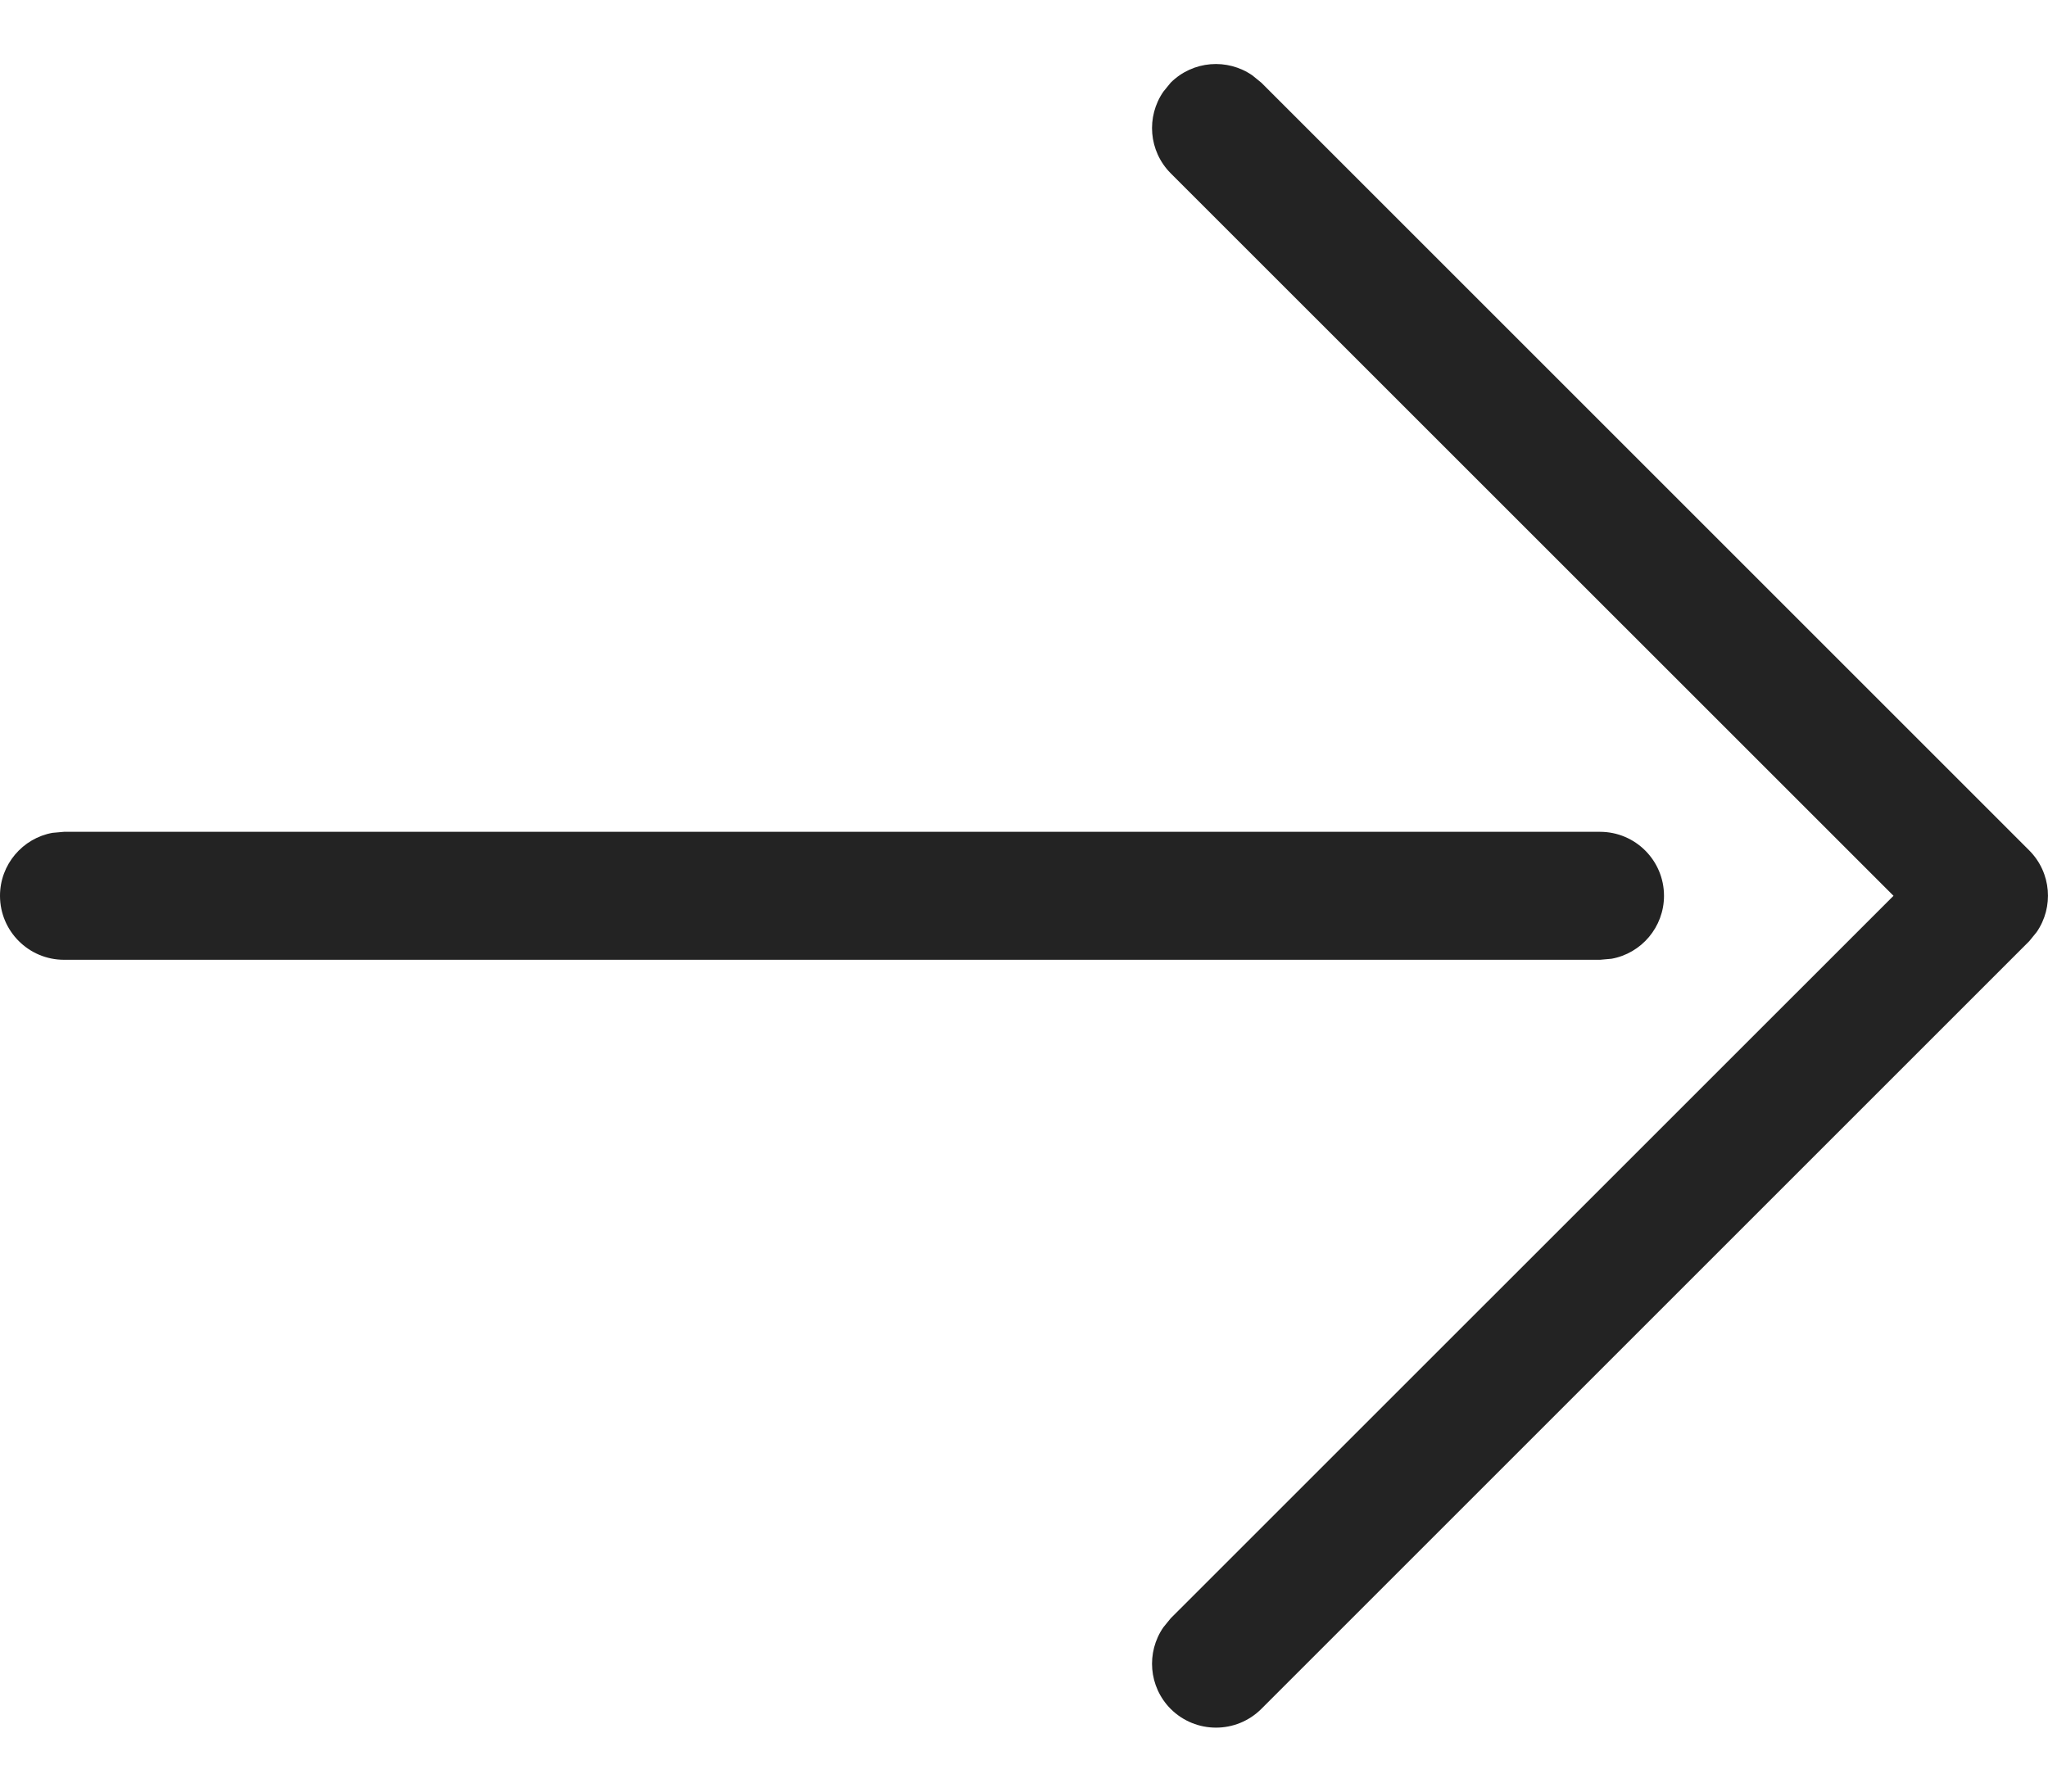
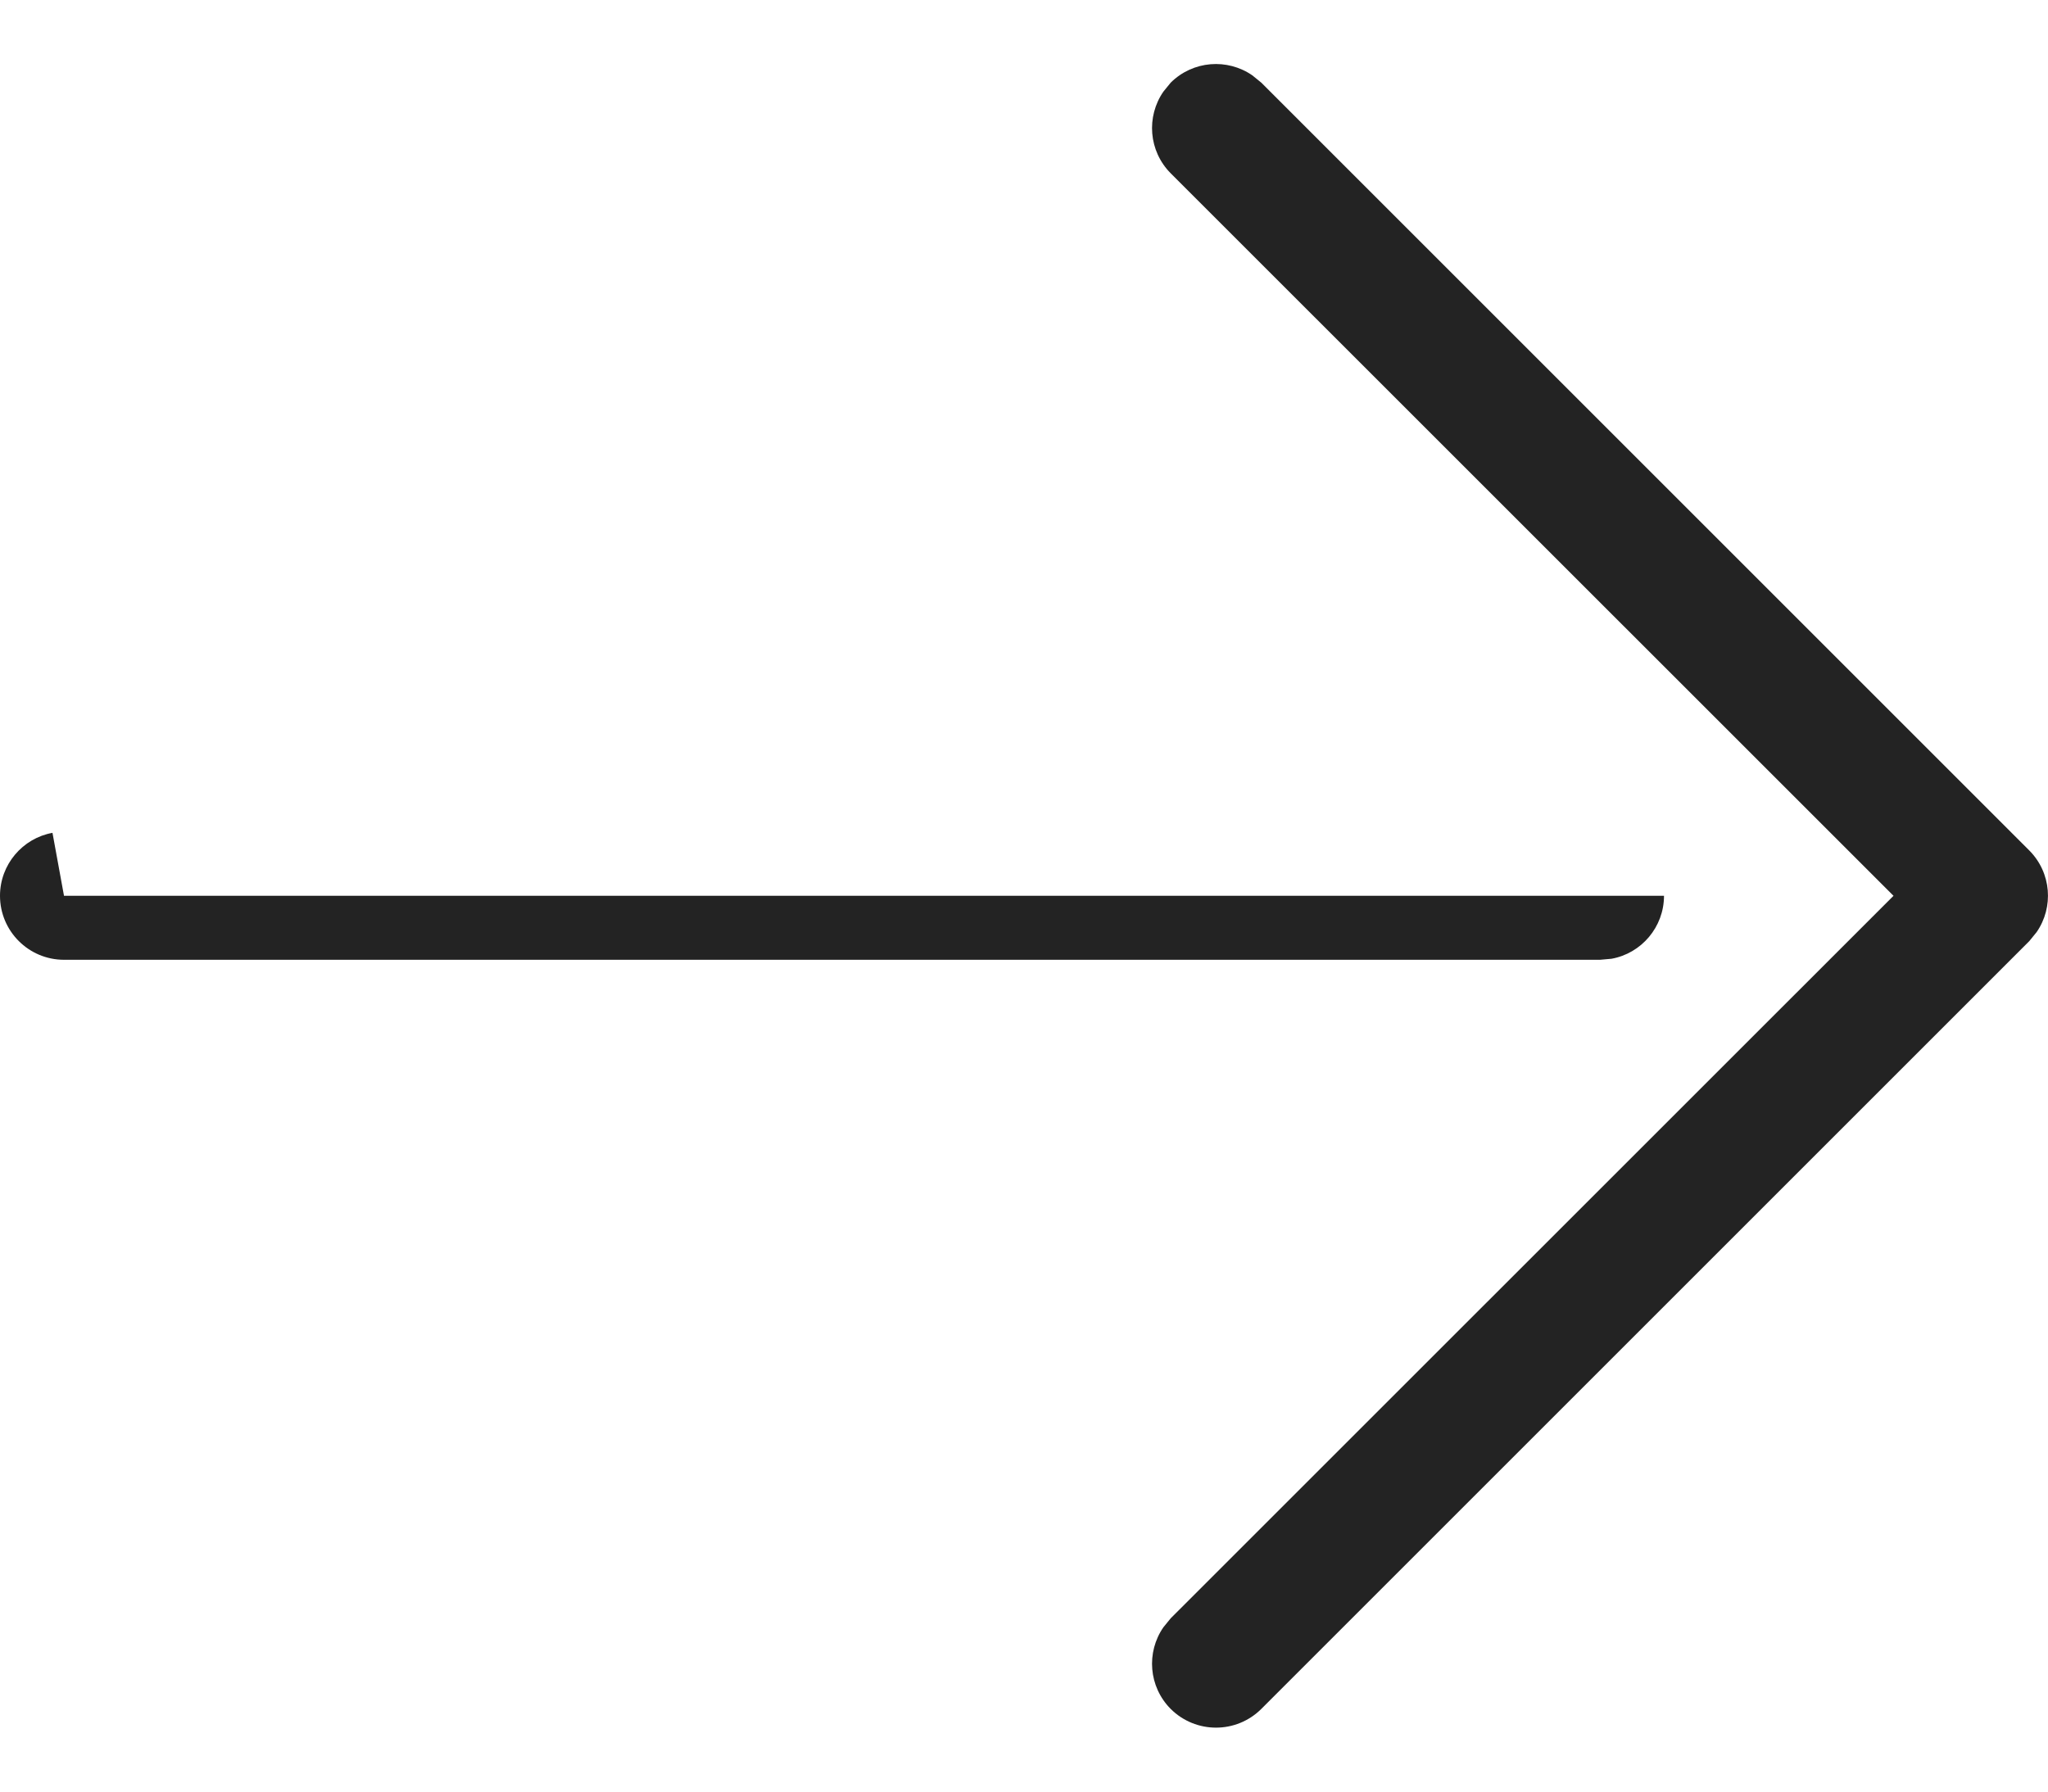
<svg xmlns="http://www.w3.org/2000/svg" width="16" height="14" viewBox="0 0 16 14" fill="none">
-   <path fill-rule="evenodd" clip-rule="evenodd" d="M15.911 7.284C16.046 7.089 16.027 6.82 15.854 6.646L9.854 0.646L9.784 0.589C9.589 0.454 9.32 0.473 9.146 0.646L9.089 0.716C8.954 0.911 8.973 1.18 9.146 1.354L14.793 7L9.146 12.646L9.089 12.716C8.954 12.911 8.973 13.18 9.146 13.354C9.342 13.549 9.658 13.549 9.854 13.354L15.854 7.354L15.911 7.284ZM13 7C13 6.724 12.776 6.5 12.5 6.5H0.5L0.41 6.508C0.177 6.55 0 6.755 0 7C0 7.276 0.224 7.5 0.5 7.5H12.5L12.59 7.492C12.823 7.45 13 7.245 13 7Z" fill="#232323" />
+   <path fill-rule="evenodd" clip-rule="evenodd" d="M15.911 7.284C16.046 7.089 16.027 6.82 15.854 6.646L9.854 0.646L9.784 0.589C9.589 0.454 9.32 0.473 9.146 0.646L9.089 0.716C8.954 0.911 8.973 1.18 9.146 1.354L14.793 7L9.146 12.646L9.089 12.716C8.954 12.911 8.973 13.18 9.146 13.354C9.342 13.549 9.658 13.549 9.854 13.354L15.854 7.354L15.911 7.284ZM13 7H0.5L0.41 6.508C0.177 6.55 0 6.755 0 7C0 7.276 0.224 7.5 0.5 7.5H12.5L12.59 7.492C12.823 7.45 13 7.245 13 7Z" fill="#232323" />
</svg>